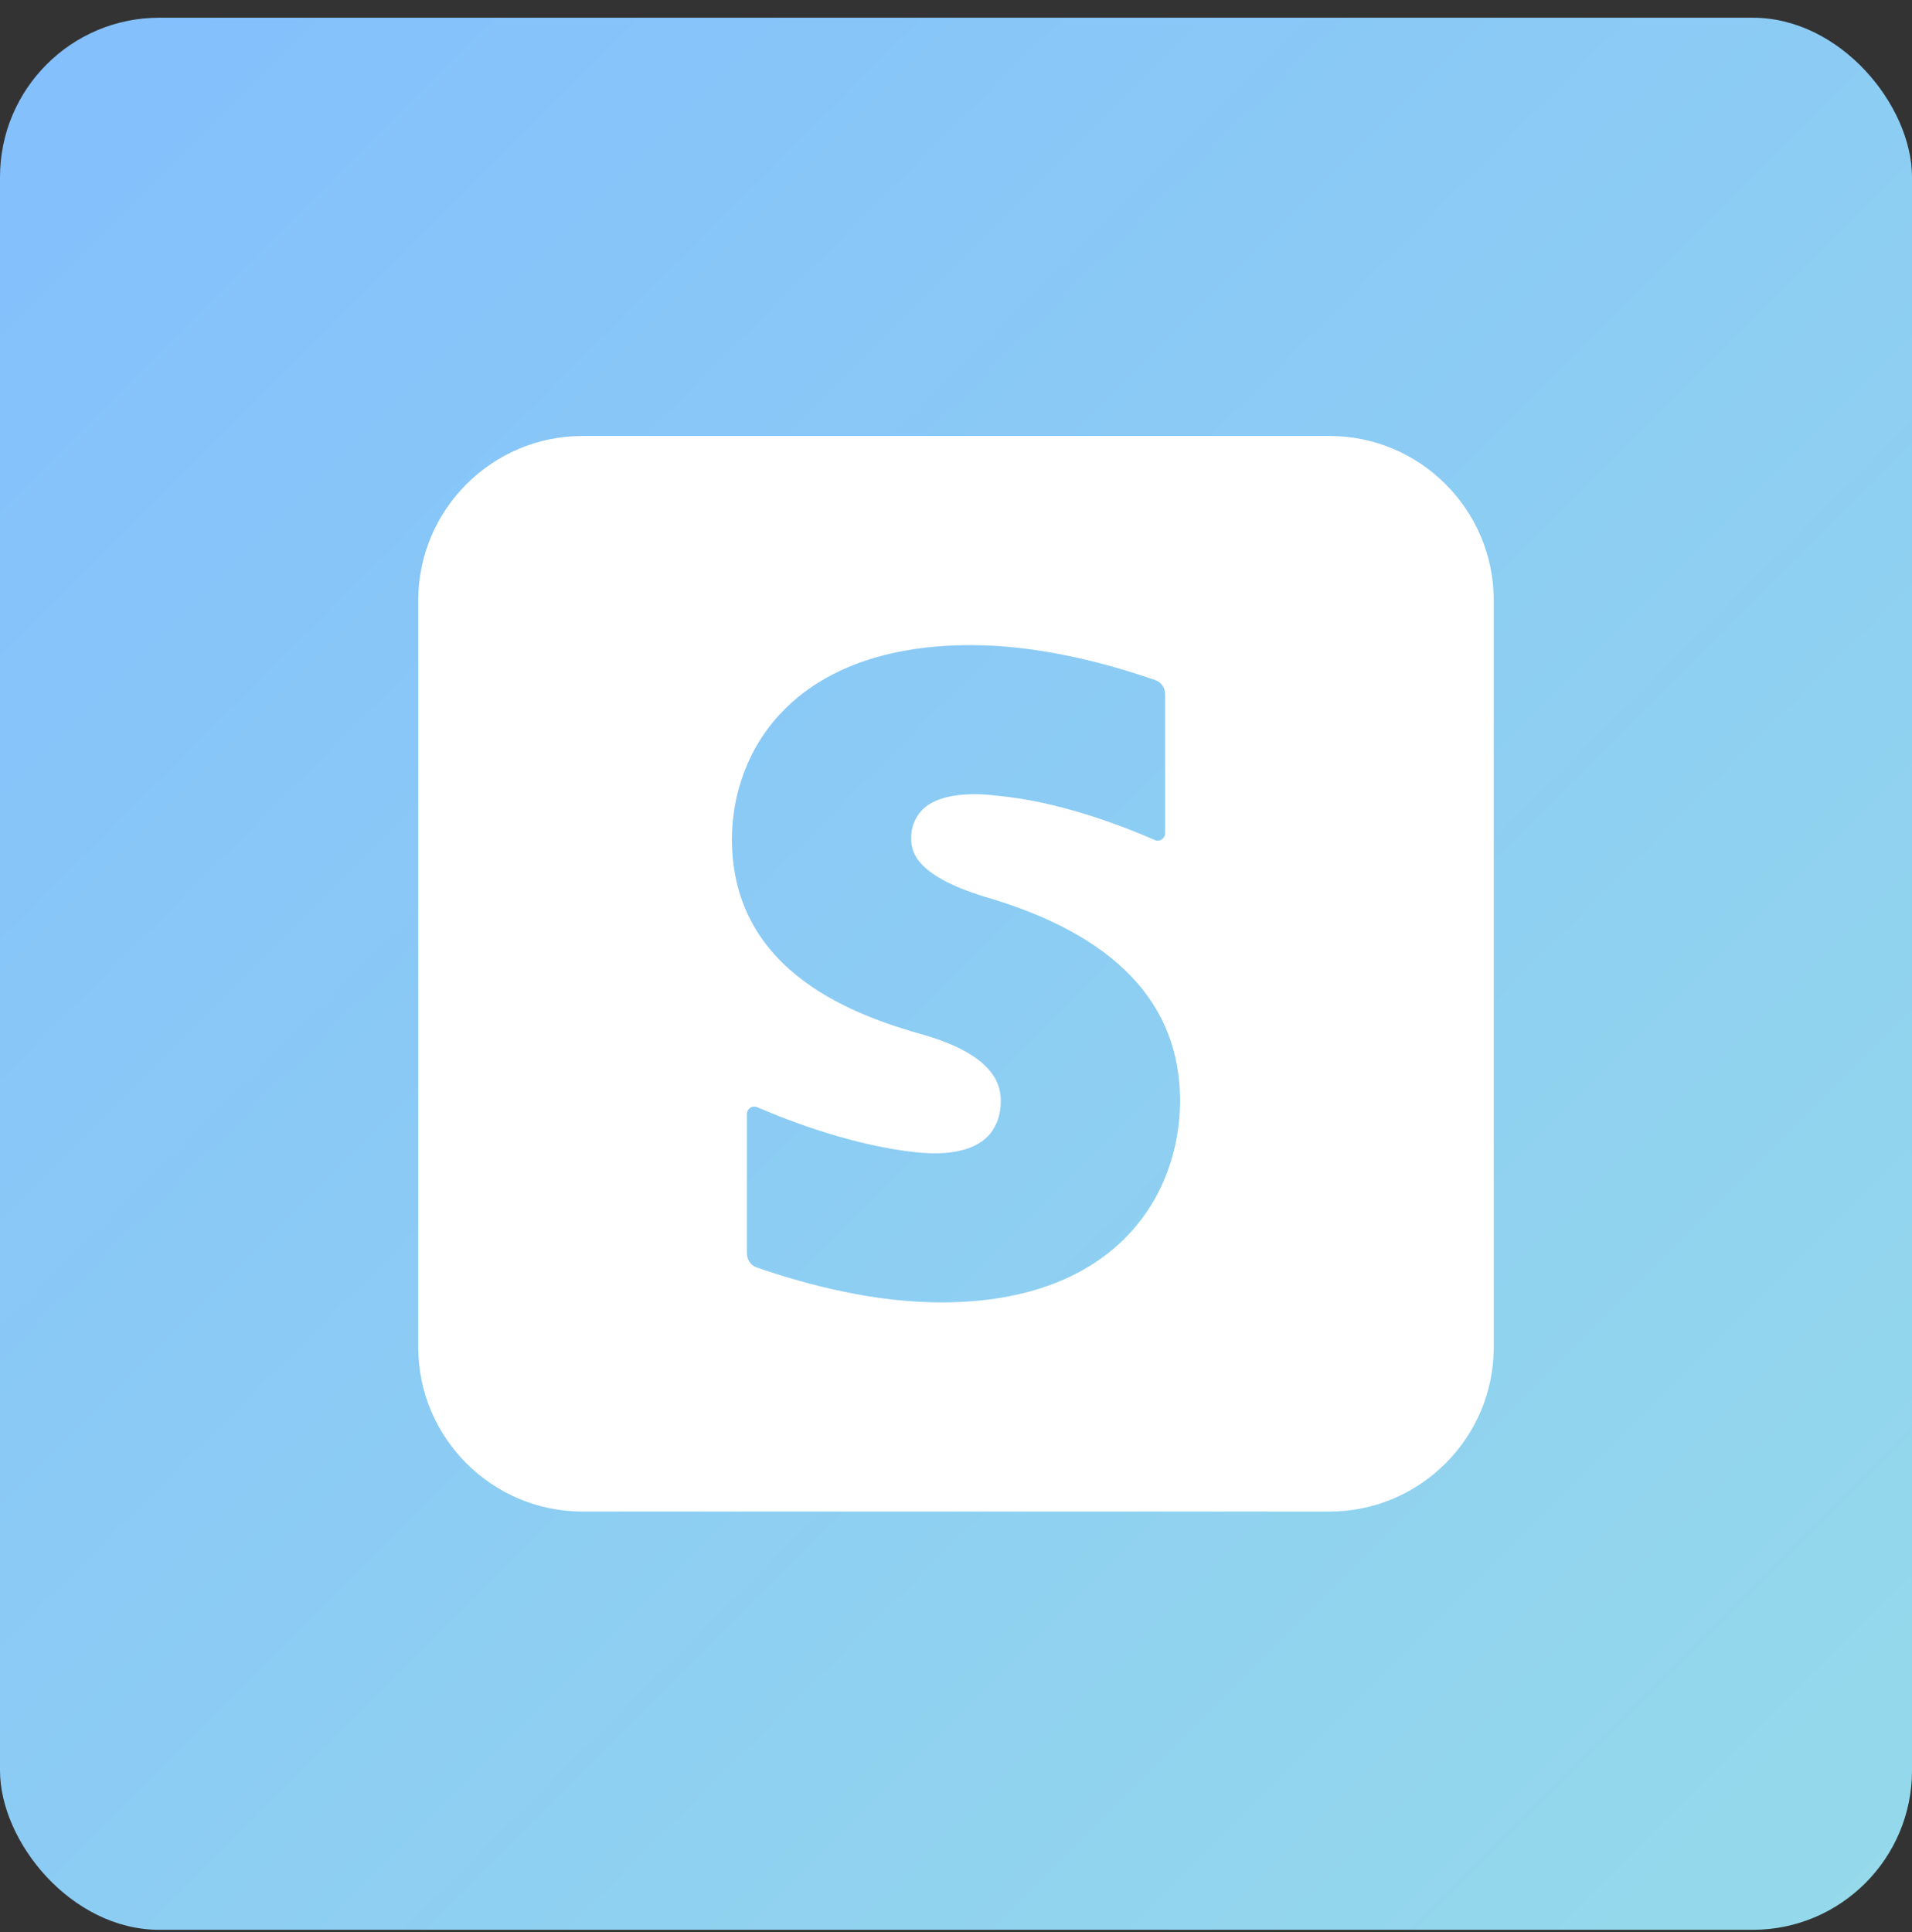
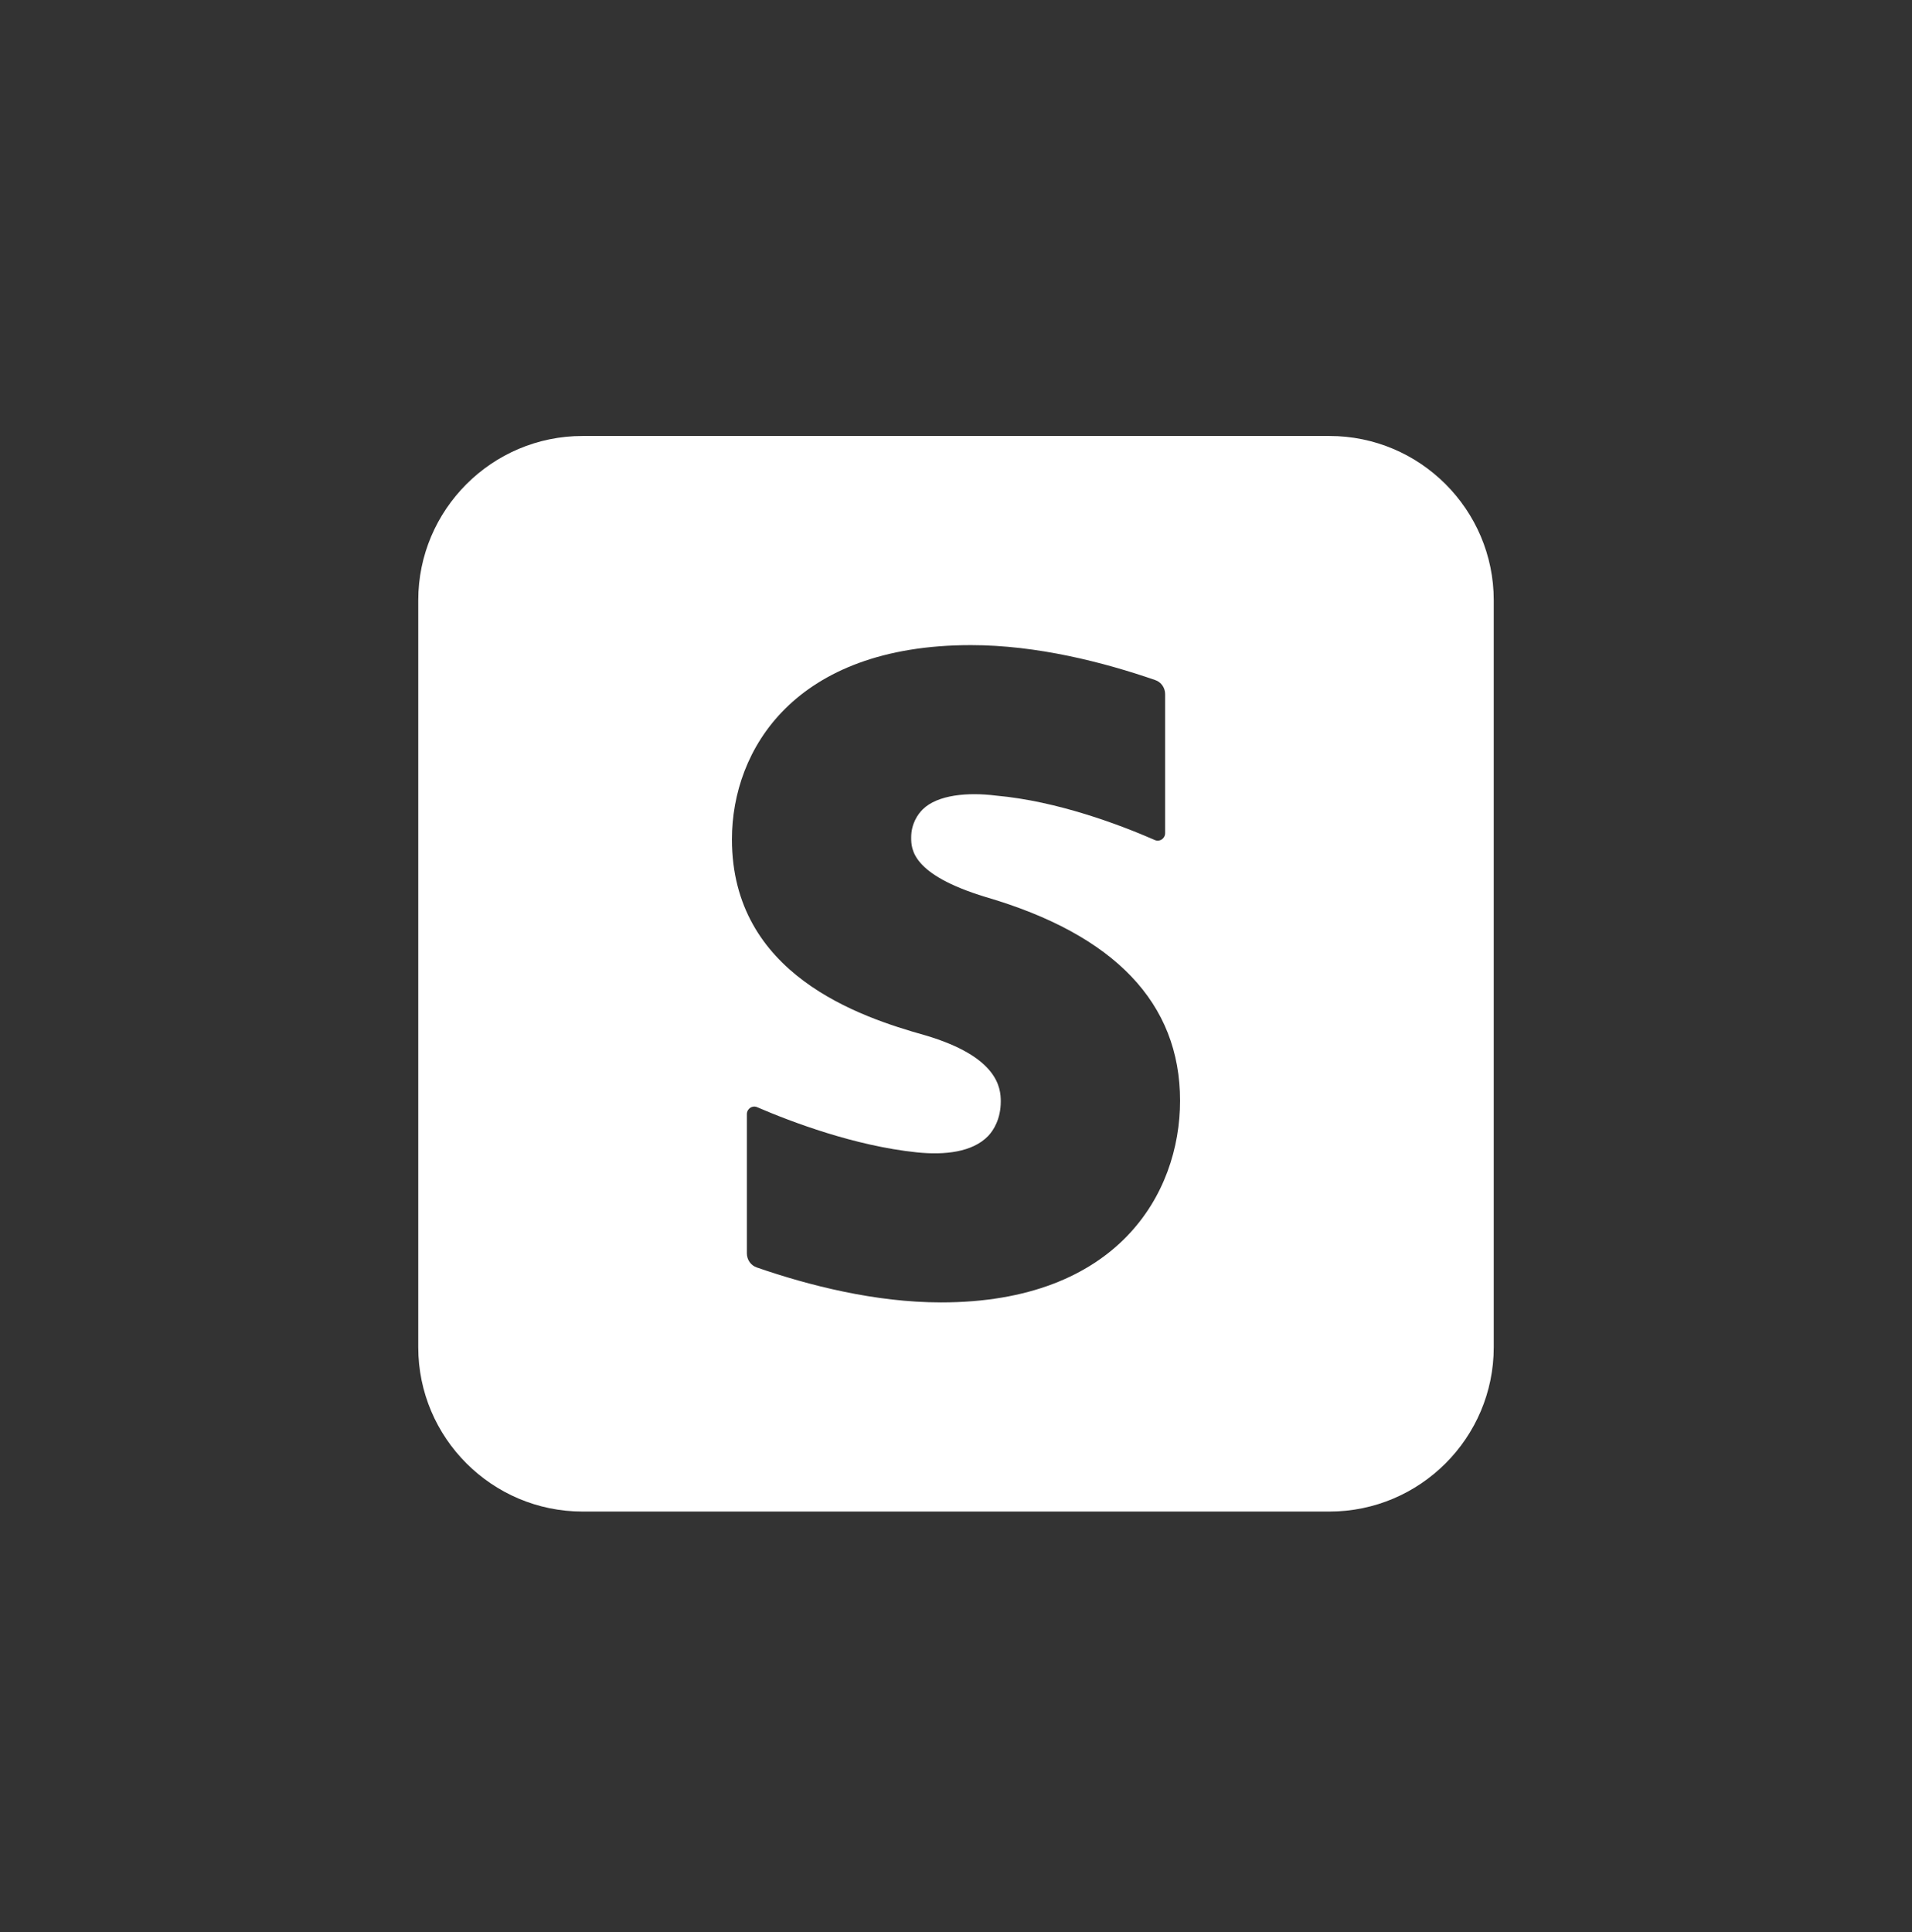
<svg xmlns="http://www.w3.org/2000/svg" width="96" height="97" viewBox="0 0 96 97" fill="none">
  <rect x="0" y="0" width="96" height="97" fill="#333333" stroke="none" />
-   <rect y="0.889" width="96" height="96" rx="8" fill="url(#paint0_linear_832_8243)" />
  <path d="M66.75 21.889H29.25C24.701 21.889 21 25.591 21 30.139V67.639C21 72.187 24.701 75.889 29.25 75.889H66.75C71.299 75.889 75 72.187 75 67.639V30.139C75 25.591 71.299 21.889 66.75 21.889ZM47.25 65.389C43.937 65.389 40.599 64.534 37.996 63.634C37.695 63.53 37.5 63.245 37.5 62.926V55.934C37.5 55.666 37.77 55.481 38.016 55.588C39.767 56.341 42.918 57.529 46.016 57.854C47.436 58.003 48.83 57.847 49.614 57.034C49.887 56.75 50.248 56.173 50.248 55.298C50.248 54.628 50.118 53.057 46.447 51.977C43.146 51.052 36.75 48.922 36.75 42.139C36.75 37.642 39.892 32.389 48.75 32.389C52.063 32.389 55.401 33.244 58.004 34.144C58.305 34.247 58.5 34.532 58.5 34.852V41.83C58.5 42.1 58.228 42.283 57.983 42.175C56.239 41.413 53.099 40.219 50.001 39.944C48.6 39.766 47.076 39.901 46.332 40.633C46.09 40.87 45.75 41.348 45.75 42.047C45.75 42.622 45.768 43.904 49.483 45.034C55.965 46.925 59.25 50.363 59.25 55.262C59.25 59.935 56.108 65.389 47.25 65.389Z" fill="white" />
  <defs>
    <linearGradient id="paint0_linear_832_8243" x1="0" y1="0.889" x2="96" y2="96.889" gradientUnits="userSpaceOnUse">
      <stop stop-color="#83BFFD" />
      <stop offset="1" stop-color="#95DAEA" />
    </linearGradient>
  </defs>
</svg>